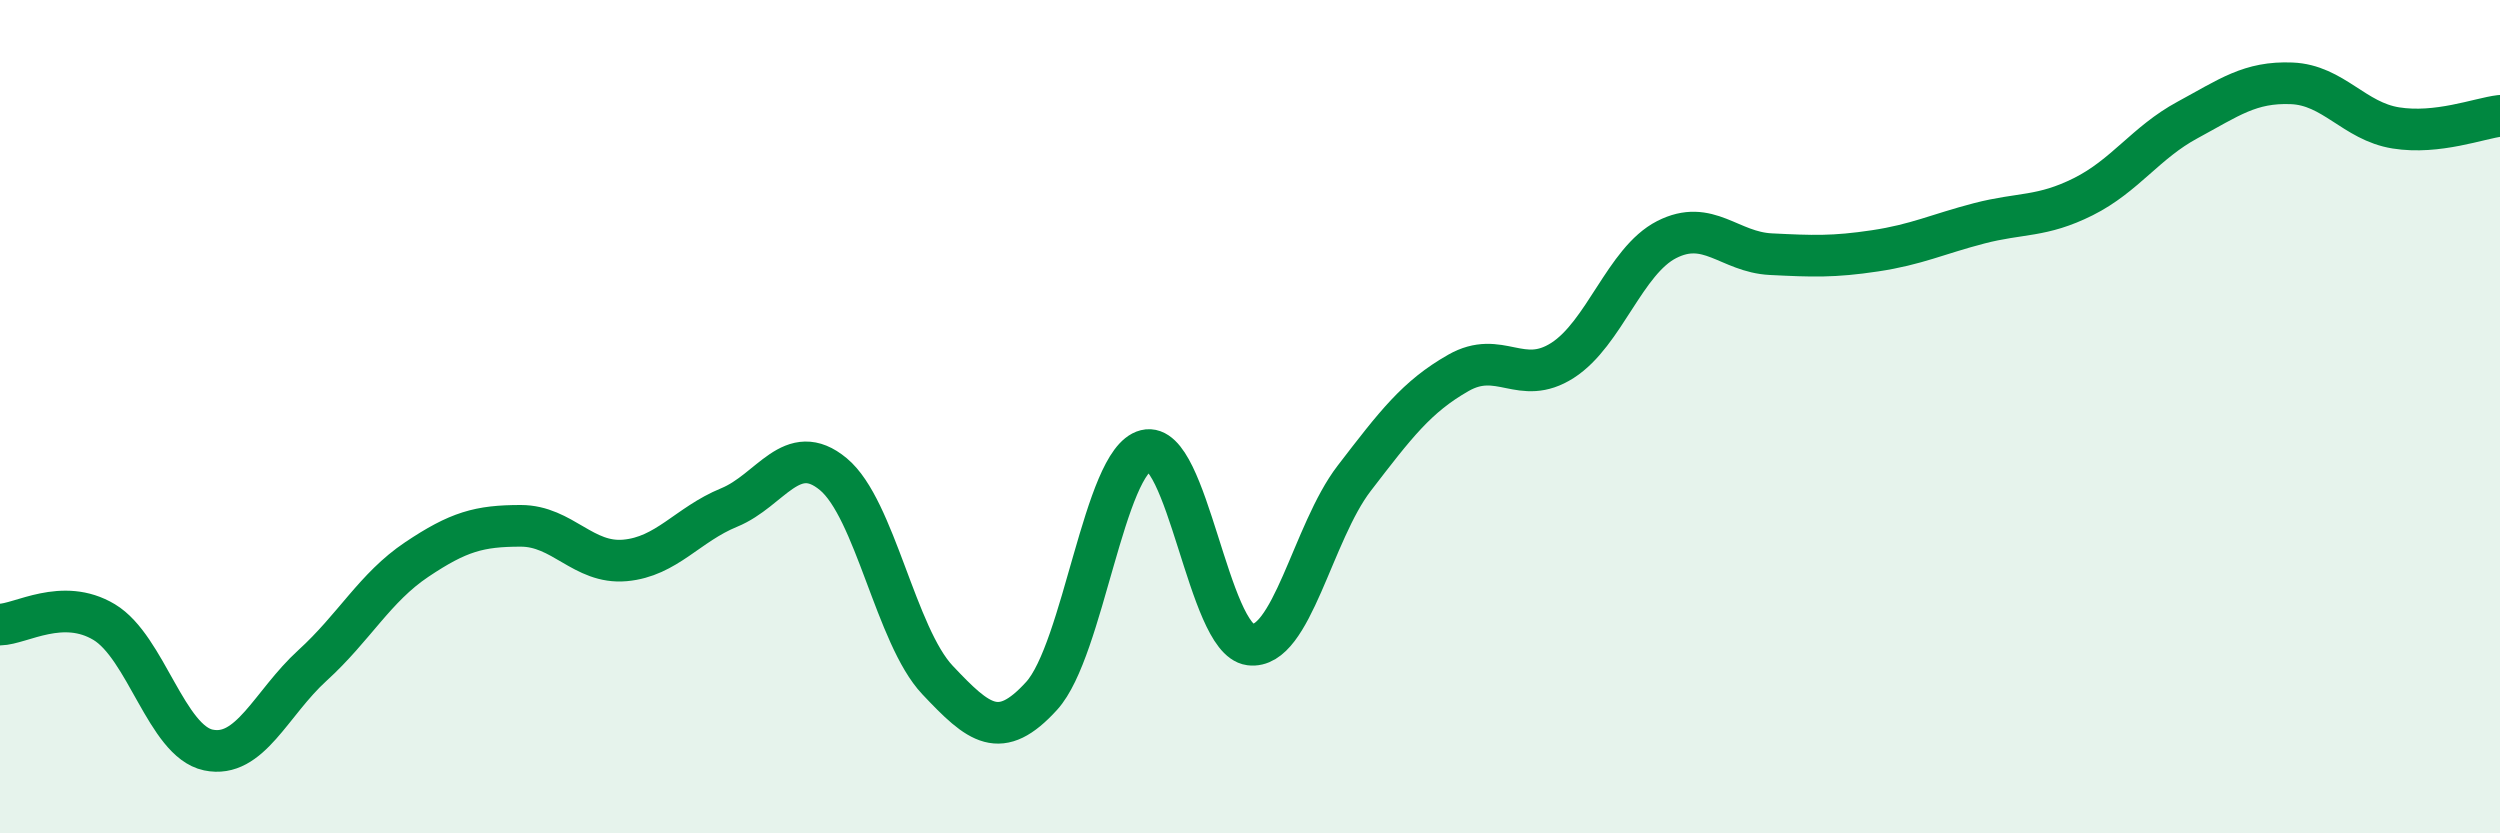
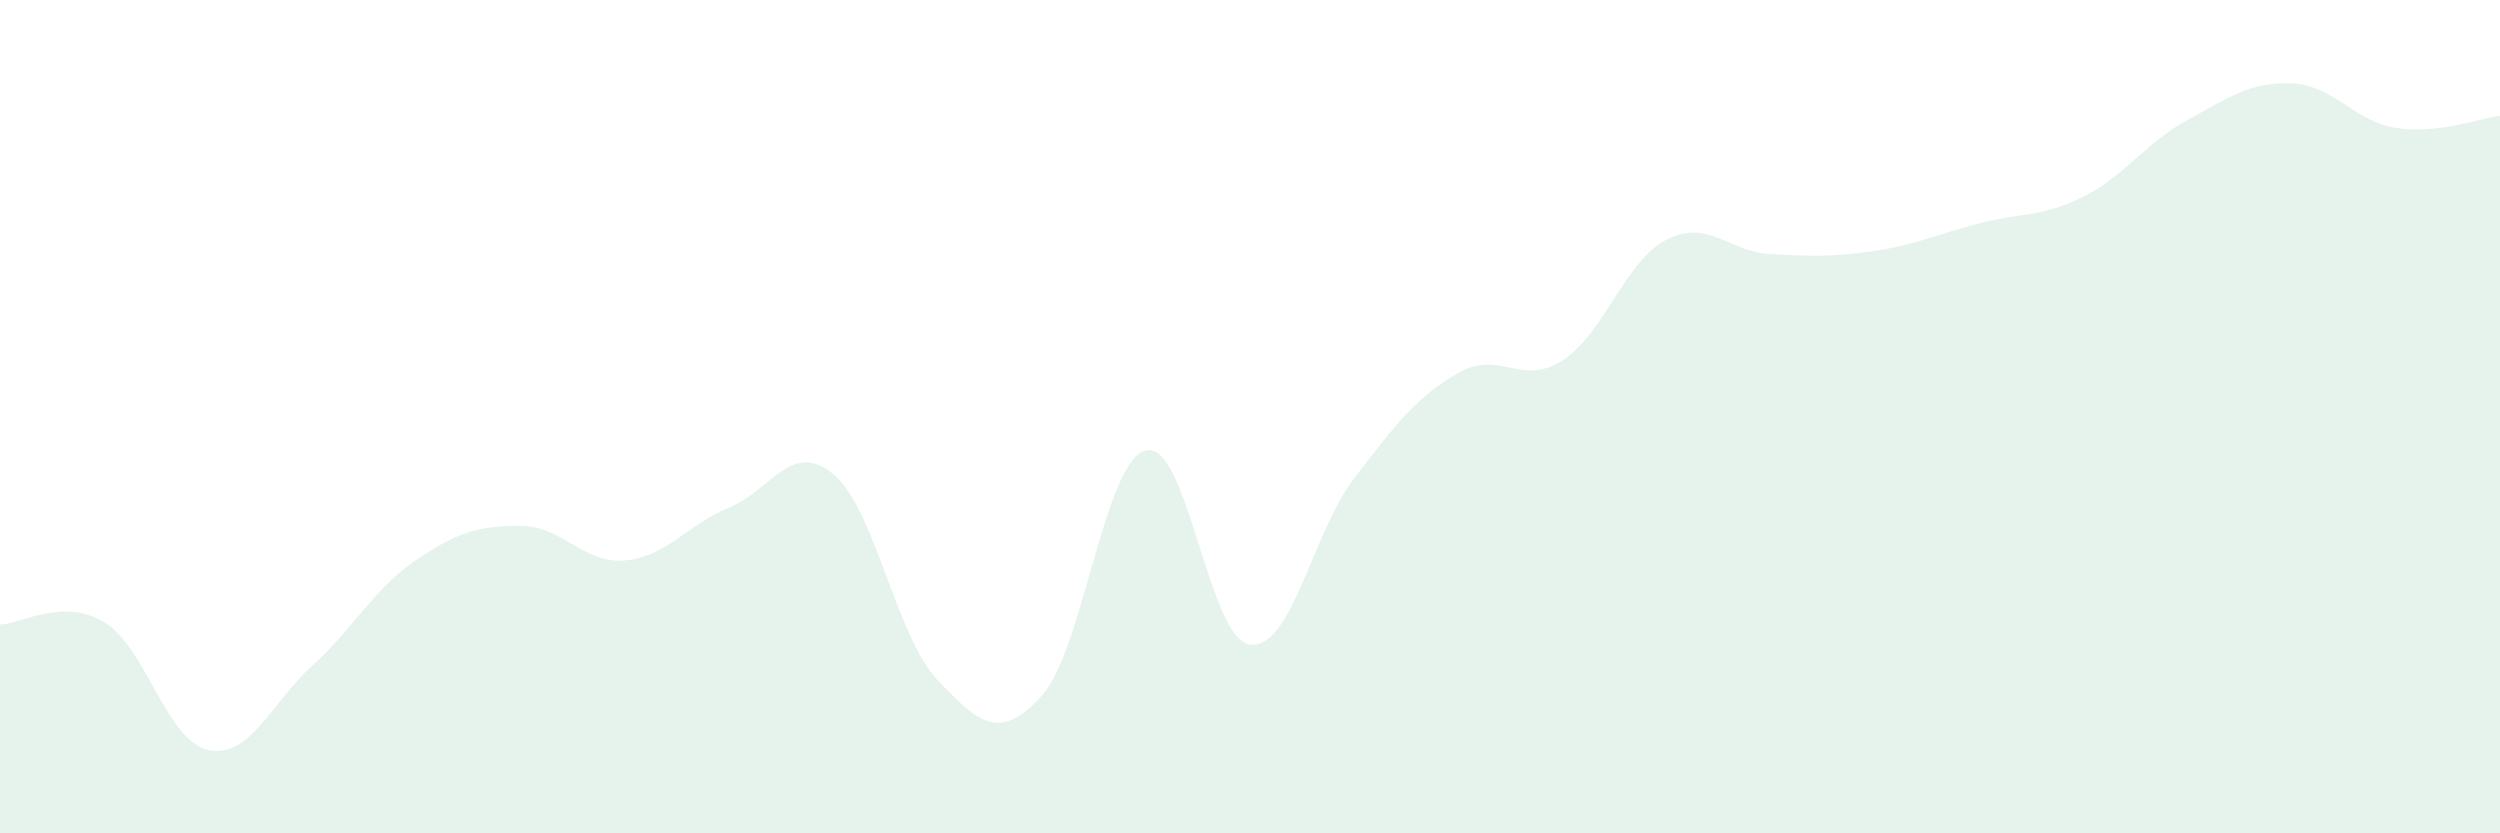
<svg xmlns="http://www.w3.org/2000/svg" width="60" height="20" viewBox="0 0 60 20">
  <path d="M 0,14.99 C 0.5,14.98 1.5,14.33 2.5,14.93 C 3.5,15.53 4,17.79 5,18 C 6,18.21 6.5,16.88 7.5,15.97 C 8.5,15.06 9,14.1 10,13.43 C 11,12.76 11.5,12.62 12.5,12.62 C 13.5,12.62 14,13.54 15,13.45 C 16,13.36 16.5,12.59 17.5,12.18 C 18.5,11.77 19,10.55 20,11.38 C 21,12.21 21.5,15.26 22.5,16.32 C 23.5,17.38 24,17.8 25,16.7 C 26,15.6 26.5,11.06 27.5,10.81 C 28.5,10.56 29,15.34 30,15.47 C 31,15.6 31.5,12.78 32.5,11.48 C 33.5,10.18 34,9.52 35,8.95 C 36,8.38 36.5,9.29 37.5,8.65 C 38.5,8.01 39,6.26 40,5.75 C 41,5.24 41.5,6.05 42.5,6.1 C 43.5,6.15 44,6.17 45,6.02 C 46,5.87 46.5,5.62 47.5,5.36 C 48.5,5.1 49,5.22 50,4.72 C 51,4.22 51.5,3.42 52.5,2.88 C 53.5,2.34 54,1.96 55,2 C 56,2.04 56.5,2.91 57.5,3.07 C 58.5,3.23 59.5,2.84 60,2.78L60 20L0 20Z" fill="#008740" opacity="0.1" stroke-linecap="round" stroke-linejoin="round" />
-   <path d="M 0,14.99 C 0.5,14.98 1.5,14.33 2.5,14.93 C 3.5,15.53 4,17.79 5,18 C 6,18.21 6.5,16.88 7.5,15.97 C 8.5,15.06 9,14.1 10,13.43 C 11,12.76 11.5,12.62 12.5,12.62 C 13.5,12.62 14,13.54 15,13.45 C 16,13.36 16.5,12.59 17.5,12.18 C 18.5,11.77 19,10.55 20,11.38 C 21,12.21 21.5,15.26 22.5,16.32 C 23.5,17.38 24,17.8 25,16.7 C 26,15.6 26.5,11.06 27.5,10.81 C 28.5,10.56 29,15.34 30,15.47 C 31,15.6 31.5,12.78 32.5,11.48 C 33.5,10.18 34,9.52 35,8.95 C 36,8.38 36.5,9.29 37.5,8.65 C 38.5,8.01 39,6.26 40,5.75 C 41,5.24 41.5,6.05 42.5,6.1 C 43.5,6.15 44,6.17 45,6.02 C 46,5.87 46.5,5.62 47.5,5.36 C 48.5,5.1 49,5.22 50,4.72 C 51,4.22 51.5,3.42 52.5,2.88 C 53.5,2.34 54,1.96 55,2 C 56,2.04 56.5,2.91 57.5,3.07 C 58.5,3.23 59.5,2.84 60,2.78" stroke="#008740" stroke-width="1" fill="none" stroke-linecap="round" stroke-linejoin="round" />
</svg>